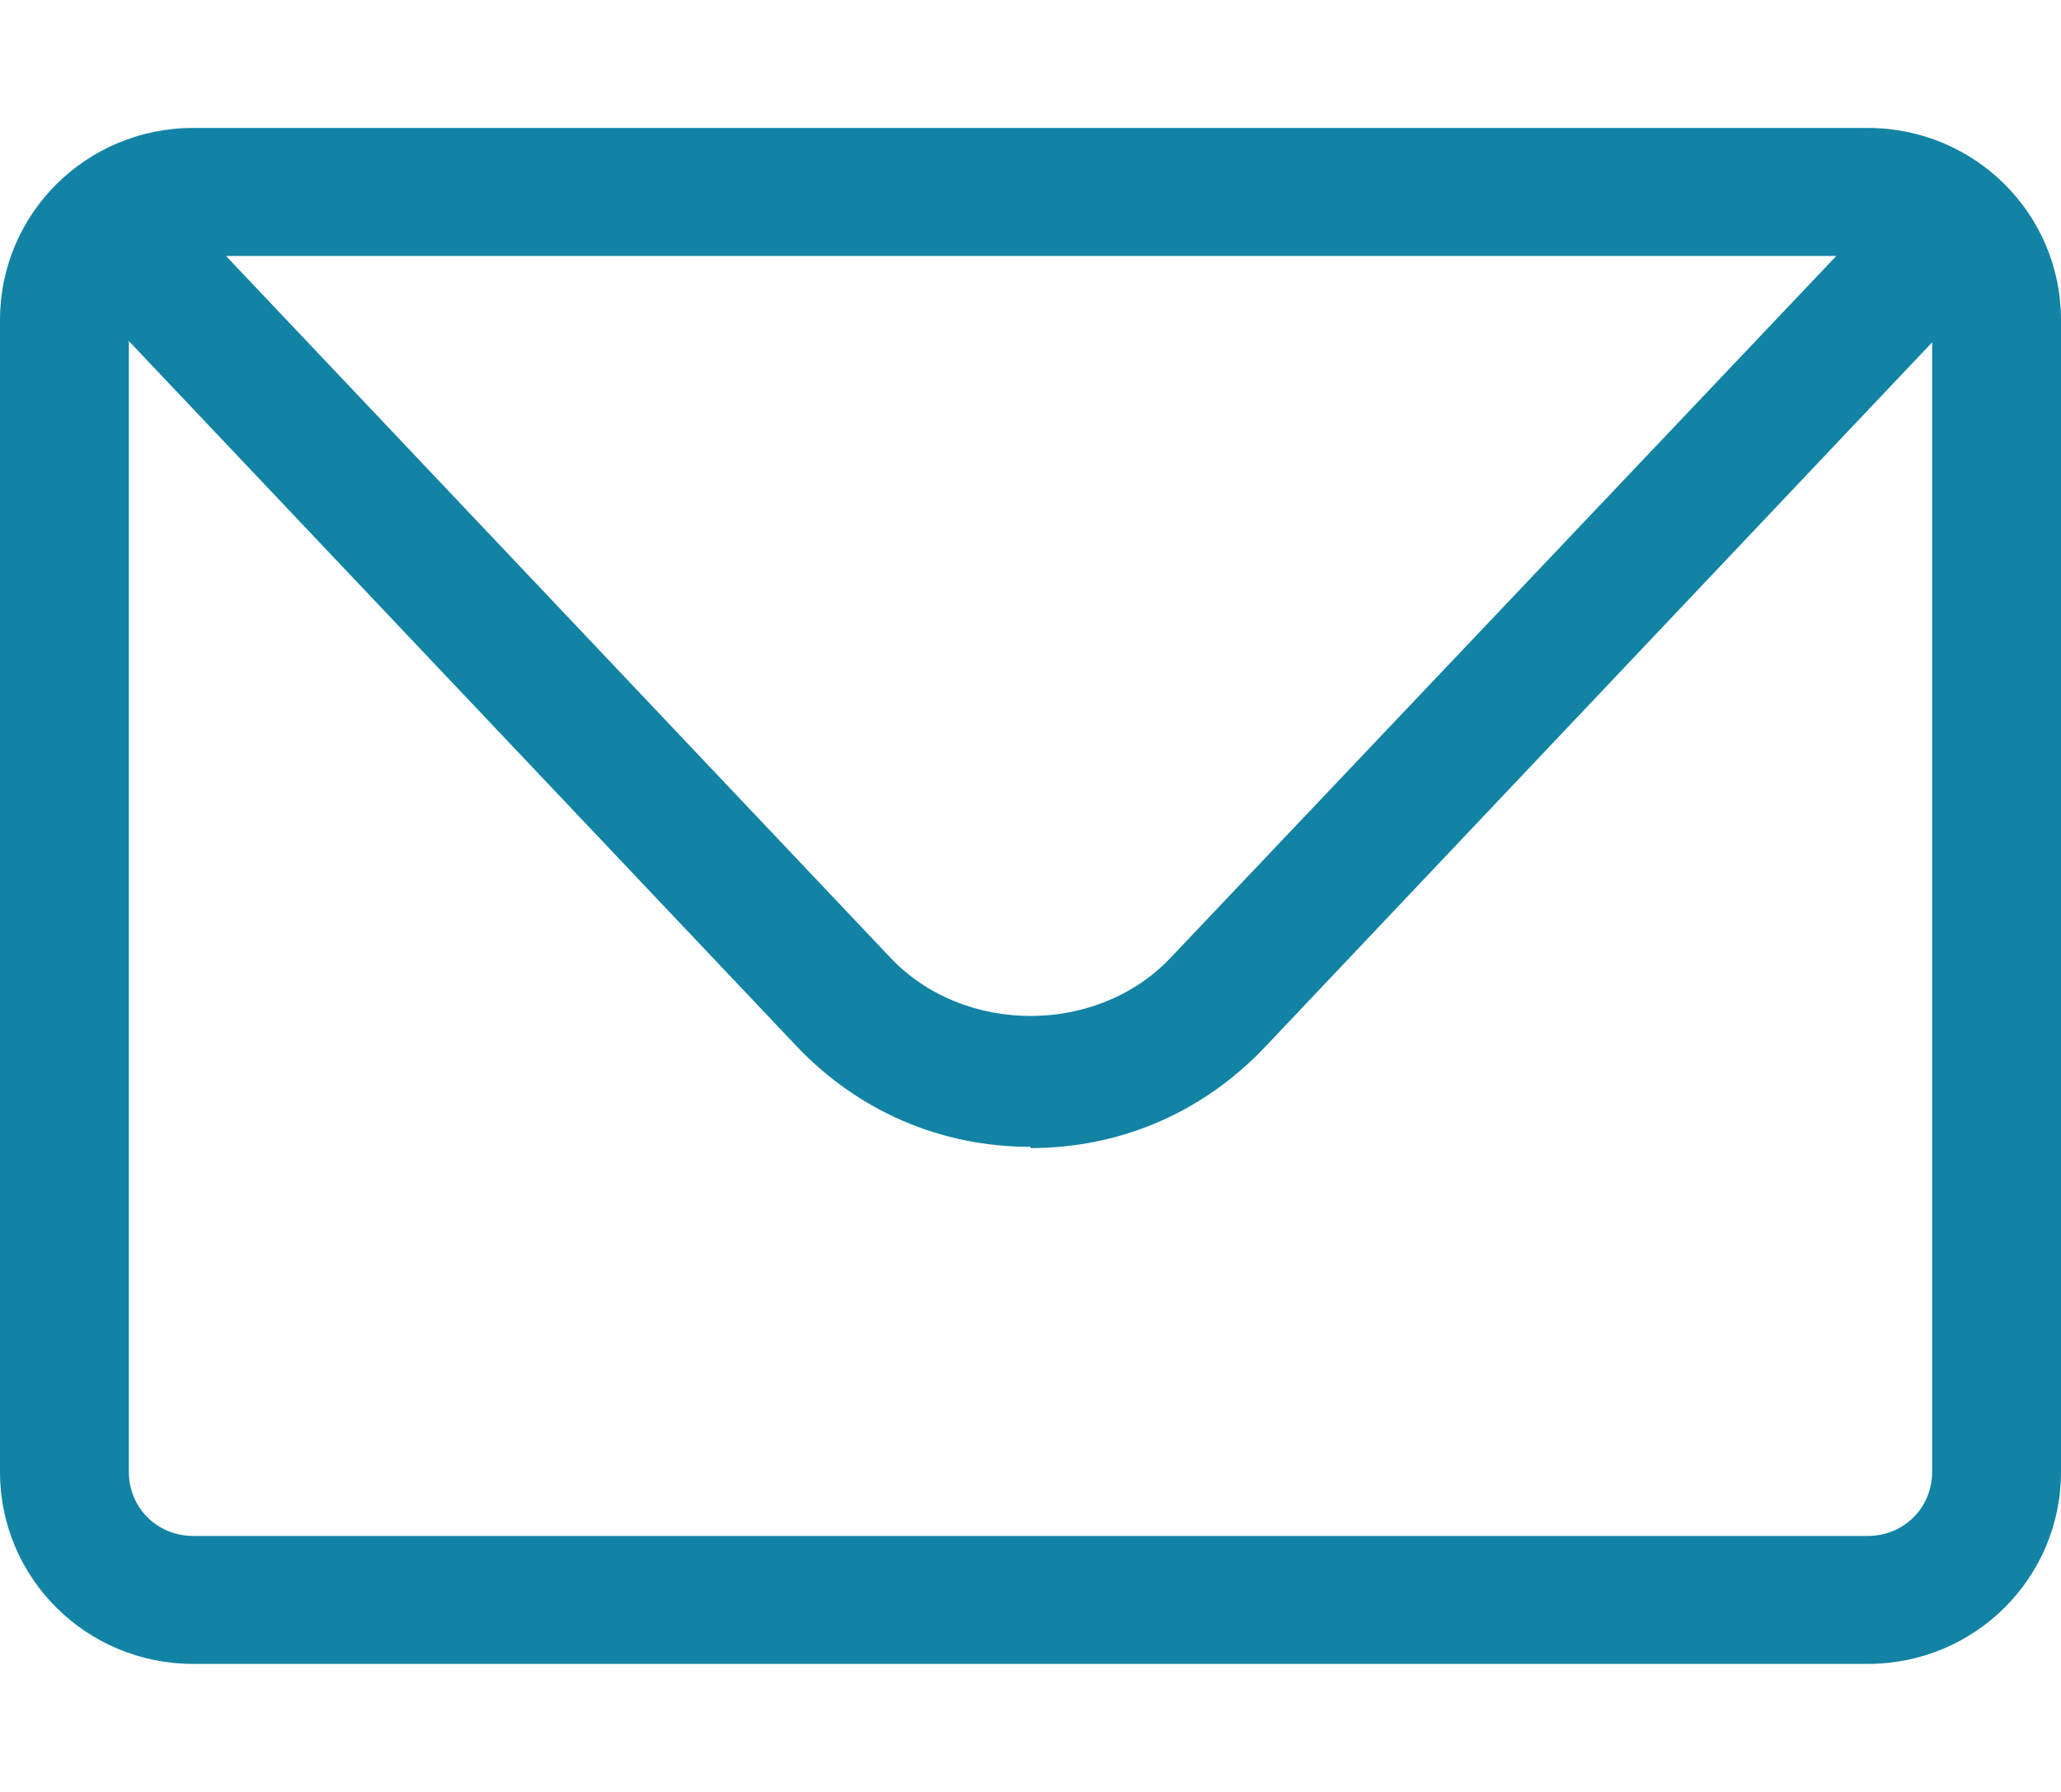
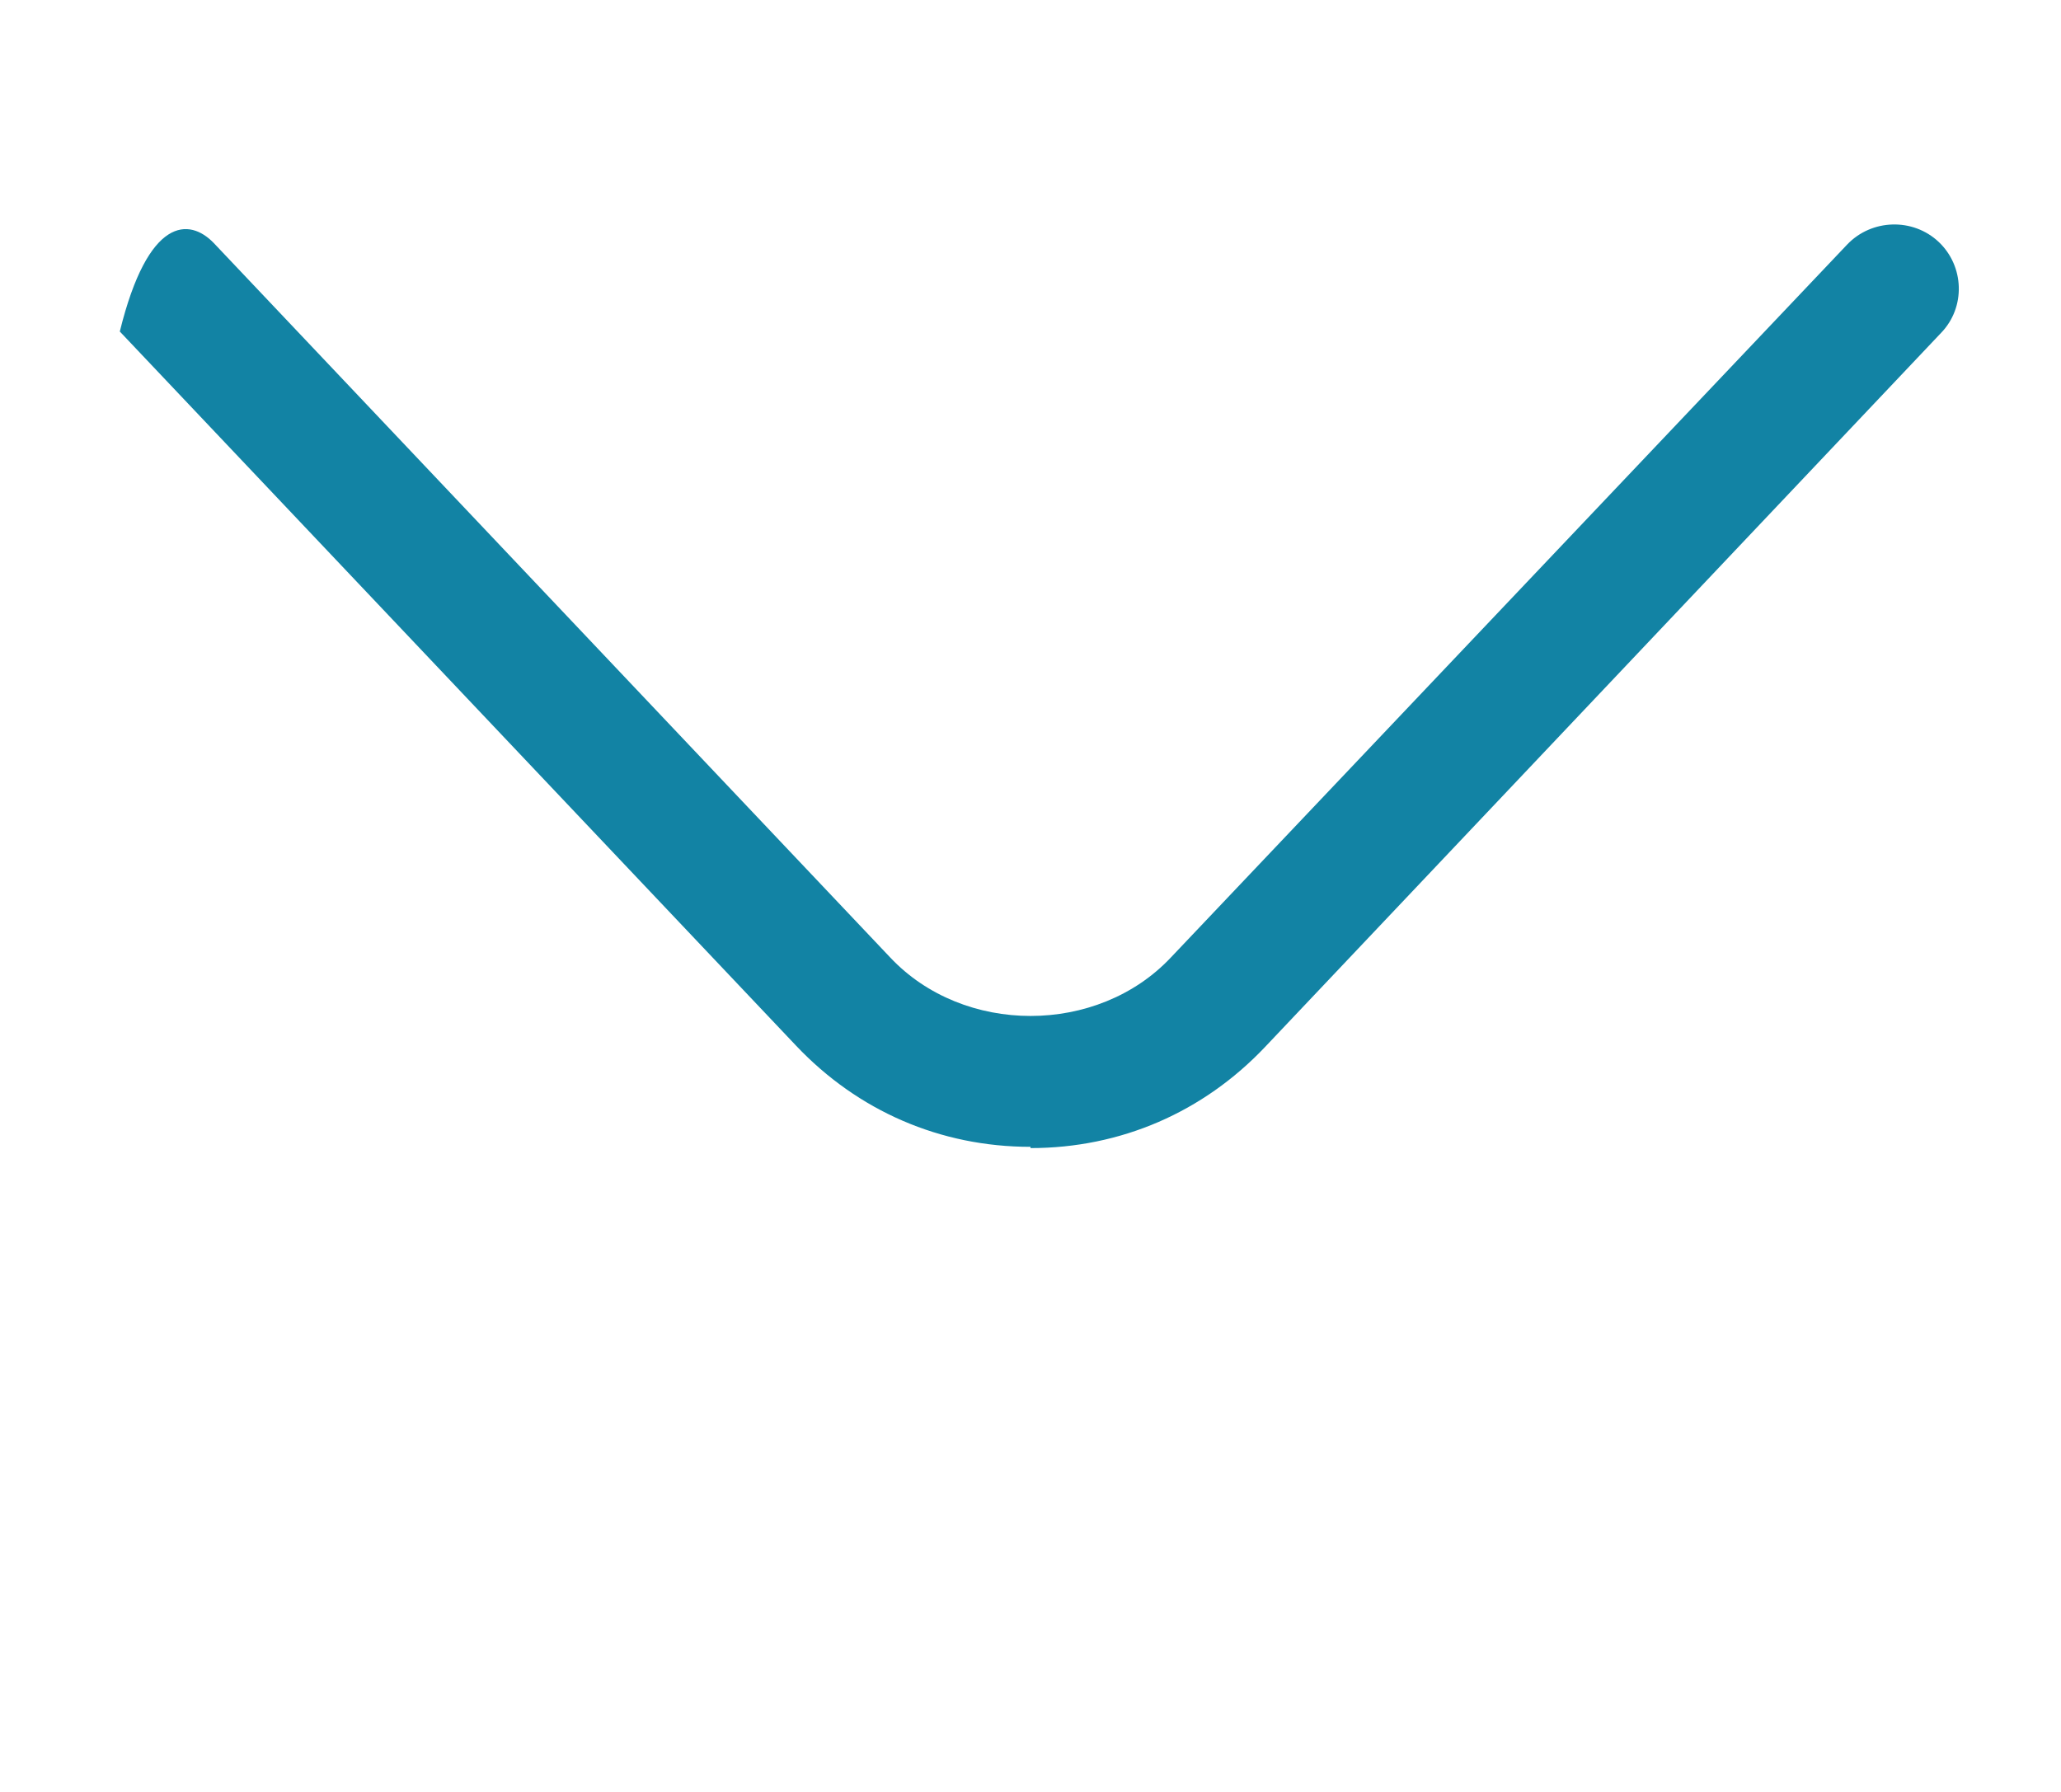
<svg xmlns="http://www.w3.org/2000/svg" width="23" height="20" viewBox="0 0 23 20" fill="none">
-   <path d="M20.844 18.571H2.156C0.963 18.571 0 17.614 0 16.428V3.571C0 2.386 0.963 1.428 2.156 1.428H20.844C22.037 1.428 23 2.386 23 3.571V16.428C23 17.614 22.037 18.571 20.844 18.571ZM2.156 2.857C1.754 2.857 1.438 3.171 1.438 3.571V16.428C1.438 16.828 1.754 17.143 2.156 17.143H20.844C21.246 17.143 21.562 16.828 21.562 16.428V3.571C21.562 3.171 21.246 2.857 20.844 2.857H2.156Z" fill="#1283A4" />
-   <path d="M11.5 12.8C10.494 12.8 9.574 12.4 8.884 11.671L1.337 3.7C1.064 3.414 1.079 2.957 1.366 2.686C1.654 2.414 2.114 2.429 2.387 2.714L9.934 10.686C10.753 11.557 12.248 11.557 13.067 10.686L20.614 2.729C20.887 2.443 21.347 2.429 21.635 2.7C21.922 2.971 21.937 3.429 21.663 3.714L14.117 11.686C13.427 12.414 12.507 12.814 11.5 12.814V12.8Z" fill="#1283A4" />
+   <path d="M11.5 12.8C10.494 12.8 9.574 12.4 8.884 11.671L1.337 3.7C1.654 2.414 2.114 2.429 2.387 2.714L9.934 10.686C10.753 11.557 12.248 11.557 13.067 10.686L20.614 2.729C20.887 2.443 21.347 2.429 21.635 2.7C21.922 2.971 21.937 3.429 21.663 3.714L14.117 11.686C13.427 12.414 12.507 12.814 11.5 12.814V12.8Z" fill="#1283A4" />
</svg>